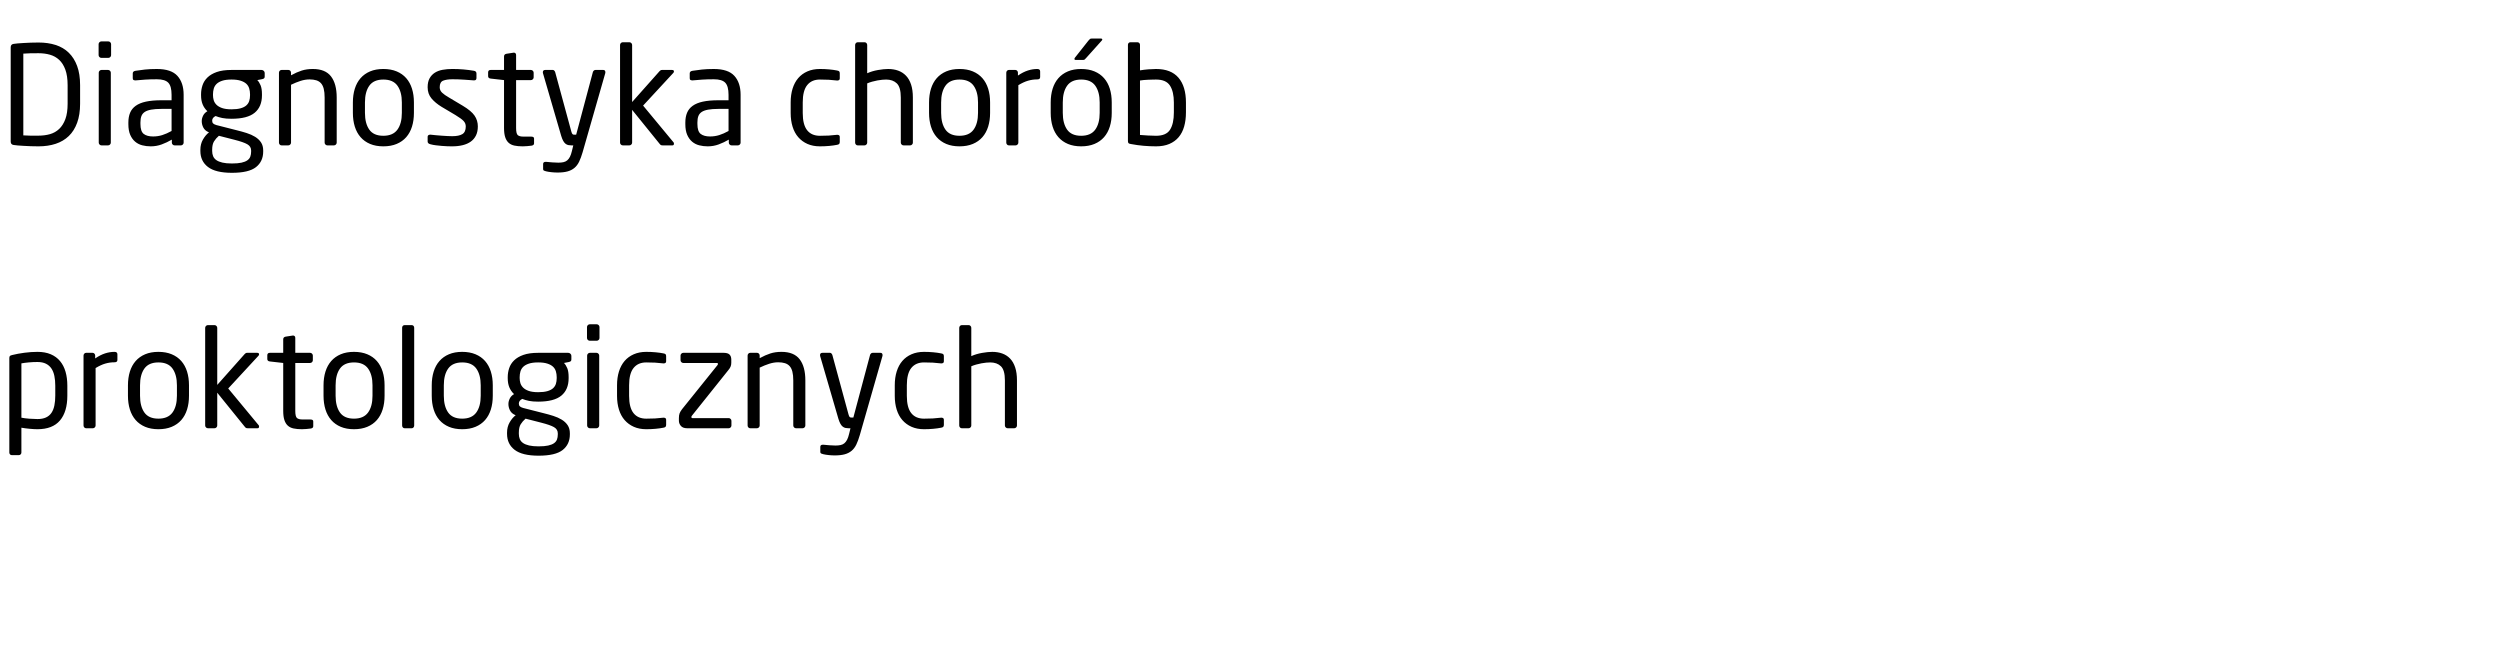
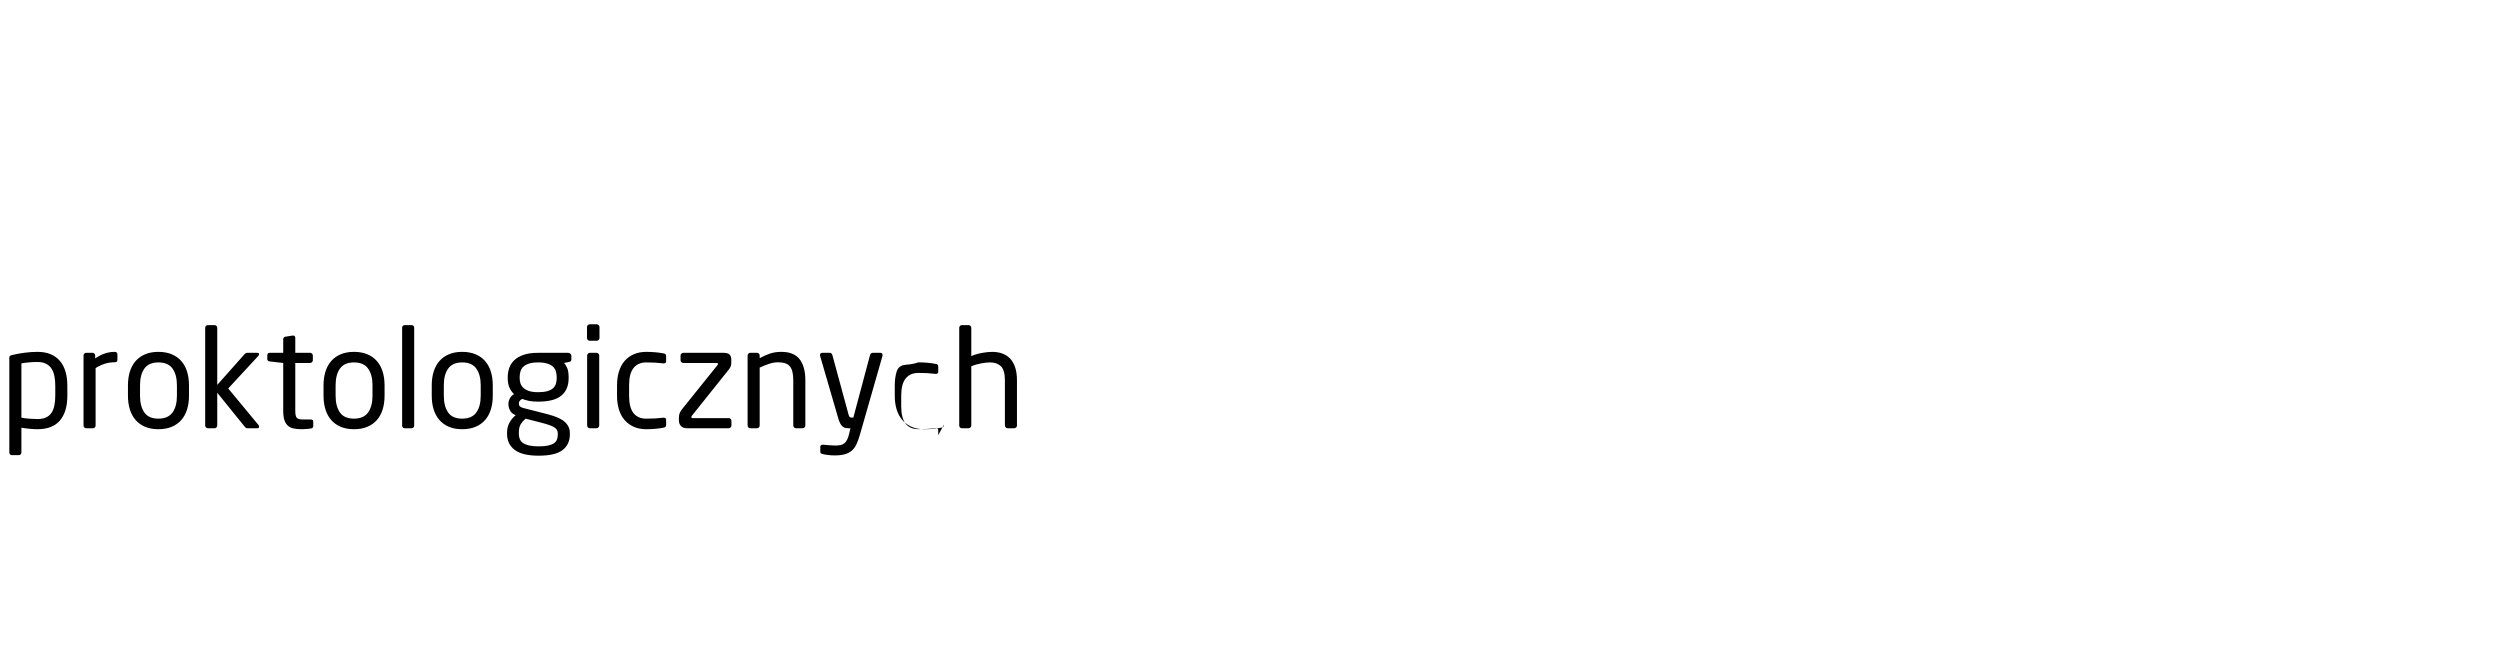
<svg xmlns="http://www.w3.org/2000/svg" version="1.1" width="291.65" height="76">
-   <path fill="#000000" d="M9.344,12.096q0,1.28-0.344,2.224t-0.976,1.552t-1.528,0.904t-2,0.296q-0.464,0-0.904-0.016t-0.832-0.04t-0.696-0.048t-0.48-0.056q-0.336-0.048-0.336-0.4l0-10.992q0-0.352,0.336-0.4q0.176-0.032,0.48-0.056t0.696-0.048t0.832-0.04t0.904-0.016q1.104,0,2,0.288t1.528,0.904t0.976,1.552t0.344,2.232l0,2.16z M7.888,9.936q0-1.088-0.264-1.808t-0.72-1.144t-1.072-0.6t-1.336-0.176q-0.56,0-0.968,0.008t-0.808,0.04l0,9.536q0.384,0.032,0.8,0.032l0.976,0q0.72,0,1.336-0.176t1.072-0.608t0.72-1.144t0.264-1.8l0-2.16z M12.96,6.432q0,0.128-0.096,0.224t-0.224,0.096l-0.816,0q-0.128,0-0.224-0.096t-0.096-0.224l0-1.28q0-0.128,0.096-0.224t0.224-0.096l0.816,0q0.128,0,0.224,0.096t0.096,0.224l0,1.28z M12.928,16.64q0,0.128-0.096,0.224t-0.224,0.096l-0.768,0q-0.128,0-0.224-0.096t-0.096-0.224l0-8.16q0-0.128,0.096-0.224t0.224-0.096l0.768,0q0.128,0,0.224,0.096t0.096,0.224l0,8.16z M21.424,16.64q0,0.128-0.096,0.224t-0.224,0.096l-0.736,0q-0.128,0-0.224-0.096t-0.096-0.224l0-0.352q-0.576,0.336-1.184,0.56t-1.28,0.224q-0.512,0-0.984-0.12t-0.832-0.424t-0.576-0.8t-0.216-1.248l0-0.192q0-0.64,0.2-1.128t0.656-0.816t1.192-0.488t1.808-0.16l1.184,0l0-0.64q0-1.008-0.384-1.408t-1.328-0.4q-0.784,0-1.376,0.04t-1.072,0.088l-0.08,0q-0.112,0-0.2-0.048t-0.088-0.208l0-0.56q0-0.256,0.336-0.304q0.496-0.08,1.08-0.144t1.4-0.064q1.664,0,2.392,0.8t0.728,2.208l0,5.584z M20.016,12.704l-1.184,0q-0.72,0-1.2,0.088t-0.752,0.272t-0.384,0.48t-0.112,0.728l0,0.192q0,0.864,0.384,1.16t1.088,0.296q0.56,0,1.072-0.16t1.088-0.48l0-2.576z M30.88,8.928q0,0.16-0.08,0.216t-0.208,0.088l-0.576,0.112q0.224,0.224,0.384,0.608t0.16,1.04l0,0.128q0,1.328-0.848,2.032t-2.704,0.704q-0.64,0-1.072-0.088t-0.784-0.232q-0.4,0.192-0.4,0.544q0,0.208,0.112,0.32t0.384,0.192l2.384,0.608q0.592,0.144,1.144,0.32t0.984,0.44t0.688,0.648t0.256,0.944l0,0.128q0,1.152-0.84,1.816t-2.808,0.664q-1.904,0-2.792-0.68t-0.888-1.864l0-0.144q0-0.672,0.304-1.2t0.704-0.832l-0.112-0.048q-0.384-0.176-0.56-0.528t-0.176-0.72l0-0.016q0-0.32,0.16-0.64t0.496-0.512q-0.368-0.352-0.552-0.8t-0.184-1.056l0-0.128q0-0.528,0.168-1.04t0.576-0.912t1.088-0.64t1.72-0.24l3.504,0q0.144,0,0.256,0.104t0.112,0.248l0,0.416z M29.168,10.992q0-0.352-0.096-0.672t-0.336-0.544t-0.664-0.36t-1.064-0.136q-0.672,0-1.096,0.144t-0.656,0.376t-0.32,0.544t-0.088,0.648l0,0.128q0,0.272,0.08,0.56t0.312,0.528t0.656,0.392t1.112,0.152q0.64,0,1.064-0.12t0.664-0.336t0.336-0.512t0.096-0.664l0-0.128z M29.296,17.552q0-0.464-0.44-0.72t-1.512-0.528l-1.808-0.464q-0.352,0.304-0.568,0.656t-0.216,0.976l0,0.144q0,0.336,0.112,0.608t0.376,0.456t0.704,0.288t1.112,0.104q0.688,0,1.12-0.096t0.68-0.272t0.344-0.432t0.096-0.592l0-0.128z M39.28,16.64q0,0.128-0.096,0.224t-0.224,0.096l-0.768,0q-0.128,0-0.224-0.096t-0.096-0.224l0-5.264q0-0.608-0.104-1.016t-0.32-0.648t-0.552-0.344t-0.784-0.104q-0.512,0-1.056,0.176t-1.104,0.448l0,6.752q0,0.128-0.096,0.224t-0.224,0.096l-0.784,0q-0.128,0-0.216-0.096t-0.088-0.224l0-8.16q0-0.128,0.088-0.224t0.216-0.096l0.8,0q0.128,0,0.216,0.096t0.088,0.224l0,0.304q0.672-0.368,1.248-0.552t1.296-0.184q1.456,0,2.12,0.864t0.664,2.464l0,5.264l0,0z M48.288,13.168q0,0.88-0.224,1.6t-0.672,1.232t-1.12,0.792t-1.552,0.28t-1.544-0.28t-1.112-0.792t-0.672-1.232t-0.224-1.6l0-1.216q0-0.88,0.224-1.6t0.672-1.232t1.112-0.792t1.544-0.28t1.552,0.28t1.12,0.792t0.672,1.232t0.224,1.6l0,1.216z M46.88,11.952q0-1.232-0.512-1.952t-1.648-0.72q-1.12,0-1.632,0.712t-0.512,1.96l0,1.216q0,1.232,0.504,1.952t1.64,0.72q1.12,0,1.64-0.712t0.52-1.96l0-1.216z M55.744,14.752q0,0.608-0.216,1.048t-0.608,0.72t-0.944,0.416t-1.224,0.136q-0.224,0-0.536-0.008t-0.656-0.04t-0.696-0.072t-0.64-0.12q-0.336-0.08-0.336-0.32l0-0.56q0-0.112,0.08-0.176t0.208-0.064l0.064,0q0.288,0.032,0.632,0.064t0.696,0.056t0.656,0.04t0.528,0.016q0.784,0,1.184-0.24t0.4-0.896q0-0.368-0.256-0.64t-0.944-0.688l-1.616-0.96q-0.736-0.448-1.184-0.984t-0.448-1.304q0-0.624,0.224-1.032t0.608-0.656t0.912-0.344t1.152-0.096q0.672,0,1.304,0.056t1.192,0.152q0.304,0.048,0.304,0.32l0,0.528q0,0.272-0.272,0.272l-0.048,0q-0.416-0.032-1.112-0.08t-1.368-0.048t-1.08,0.16t-0.408,0.768q0,0.368,0.272,0.632t0.832,0.584l1.584,0.944q0.992,0.592,1.376,1.152t0.384,1.264z M62.304,16.72q0,0.224-0.288,0.272q-0.24,0.032-0.528,0.056t-0.512,0.024q-0.56,0-0.968-0.088t-0.672-0.328t-0.4-0.656t-0.136-1.072l0-5.584l-1.552-0.176q-0.304-0.032-0.304-0.288l0-0.432q0-0.288,0.304-0.288l1.552,0l0-1.568q0-0.272,0.288-0.32l0.832-0.128l0.048,0q0.096,0,0.168,0.072t0.072,0.2l0,1.744l1.728,0q0.128,0,0.224,0.096t0.096,0.224l0,0.544q0,0.128-0.096,0.224t-0.224,0.096l-1.728,0l0,5.584q0,0.656,0.192,0.832t0.672,0.176l0.896,0q0.336,0,0.336,0.224l0,0.56l0,0z M70.624,8.432q0,0.08-0.016,0.112l-2.64,9.216q-0.192,0.656-0.408,1.104t-0.552,0.728t-0.808,0.408t-1.16,0.128q-0.336,0-0.712-0.04t-0.632-0.104q-0.144-0.032-0.24-0.08t-0.096-0.176l0-0.592q0-0.256,0.304-0.256l0.048,0q0.272,0.032,0.712,0.064t0.712,0.032q0.336,0,0.592-0.056t0.44-0.208t0.32-0.416t0.232-0.68l0.16-0.656l-0.224,0q-0.176,0-0.344-0.032t-0.32-0.144t-0.28-0.336t-0.24-0.592l-2.128-7.312q-0.016-0.032-0.016-0.112q0-0.272,0.288-0.272l0.88,0q0.096,0,0.168,0.08t0.104,0.176l1.888,6.944q0.064,0.24,0.144,0.296t0.16,0.056l0.256,0l1.952-7.312q0.032-0.096,0.112-0.168t0.192-0.072l0.896,0q0.256,0,0.256,0.272z M78.624,16.752q0,0.208-0.176,0.208l-1.152,0q-0.128,0-0.2-0.04t-0.168-0.168l-3.184-3.936l0,3.824q0,0.128-0.096,0.224t-0.224,0.096l-0.768,0q-0.128,0-0.224-0.096t-0.096-0.224l0-11.392q0-0.128,0.096-0.224t0.224-0.096l0.768,0q0.128,0,0.224,0.096t0.096,0.224l0,6.656l3.2-3.6q0.08-0.08,0.136-0.112t0.184-0.032l1.12,0q0.24,0,0.24,0.176q0,0.096-0.08,0.176l-3.52,3.808l3.552,4.288q0.048,0.048,0.048,0.144z M86.4,16.64q0,0.128-0.096,0.224t-0.224,0.096l-0.736,0q-0.128,0-0.224-0.096t-0.096-0.224l0-0.352q-0.576,0.336-1.184,0.56t-1.28,0.224q-0.512,0-0.984-0.12t-0.832-0.424t-0.576-0.8t-0.216-1.248l0-0.192q0-0.64,0.2-1.128t0.656-0.816t1.192-0.488t1.808-0.16l1.184,0l0-0.64q0-1.008-0.384-1.408t-1.328-0.4q-0.784,0-1.376,0.04t-1.072,0.088l-0.08,0q-0.112,0-0.2-0.048t-0.088-0.208l0-0.56q0-0.256,0.336-0.304q0.496-0.08,1.08-0.144t1.4-0.064q1.664,0,2.392,0.8t0.728,2.208l0,5.584z M84.992,12.704l-1.184,0q-0.72,0-1.2,0.088t-0.752,0.272t-0.384,0.48t-0.112,0.728l0,0.192q0,0.864,0.384,1.16t1.088,0.296q0.56,0,1.072-0.16t1.088-0.48l0-2.576z  M97.968,16.544q0,0.16-0.064,0.24t-0.256,0.112q-0.4,0.08-0.92,0.128t-1.08,0.048q-0.816,0-1.448-0.28t-1.072-0.784t-0.664-1.224t-0.224-1.6l0-1.248q0-0.88,0.224-1.6t0.656-1.224t1.072-0.784t1.456-0.28q0.56,0,1.08,0.048t0.92,0.128q0.192,0.032,0.256,0.104t0.064,0.248l0,0.576q0,0.128-0.08,0.184t-0.192,0.056l-0.064,0q-0.528-0.064-0.96-0.088t-1.024-0.024q-0.96,0-1.48,0.648t-0.52,2.008l0,1.248q0,1.36,0.512,2.008t1.488,0.648q0.592,0,1.024-0.024t0.96-0.088l0.064,0q0.112,0,0.192,0.056t0.08,0.184l0,0.576l0,0z M106.496,16.64q0,0.128-0.096,0.224t-0.224,0.096l-0.768,0q-0.128,0-0.224-0.096t-0.096-0.224l0-5.264q0-1.2-0.464-1.648t-1.248-0.448q-0.192,0-0.456,0.024t-0.568,0.08t-0.616,0.144t-0.568,0.2l0,6.912q0,0.128-0.096,0.224t-0.224,0.096l-0.784,0q-0.128,0-0.216-0.096t-0.088-0.224l0-11.392q0-0.128,0.088-0.224t0.216-0.096l0.8,0q0.128,0,0.216,0.096t0.088,0.224l0,3.296q0.576-0.256,1.256-0.376t1.192-0.12q0.64,0,1.168,0.192t0.912,0.592t0.592,1.032t0.208,1.512l0,5.264l0,0z M115.504,13.168q0,0.88-0.224,1.6t-0.672,1.232t-1.12,0.792t-1.552,0.28t-1.544-0.28t-1.112-0.792t-0.672-1.232t-0.224-1.6l0-1.216q0-0.88,0.224-1.6t0.672-1.232t1.112-0.792t1.544-0.28t1.552,0.28t1.12,0.792t0.672,1.232t0.224,1.6l0,1.216z M114.096,11.952q0-1.232-0.512-1.952t-1.648-0.72q-1.12,0-1.632,0.712t-0.512,1.96l0,1.216q0,1.232,0.504,1.952t1.64,0.72q1.12,0,1.64-0.712t0.52-1.96l0-1.216z M121.344,8.992q0,0.272-0.336,0.272q-0.56,0-1.08,0.152t-1.128,0.52l0,6.704q0,0.128-0.096,0.224t-0.224,0.096l-0.784,0q-0.128,0-0.216-0.096t-0.088-0.224l0-8.16q0-0.128,0.088-0.224t0.216-0.096l0.752,0q0.128,0,0.216,0.096t0.088,0.224l0,0.336q0.608-0.416,1.16-0.592t1.096-0.176q0.336,0,0.336,0.288l0,0.656l0,0z M129.696,13.168q0,0.88-0.224,1.6t-0.672,1.232t-1.12,0.792t-1.552,0.28t-1.544-0.28t-1.112-0.792t-0.672-1.232t-0.224-1.6l0-1.216q0-0.88,0.224-1.6t0.672-1.232t1.112-0.792t1.544-0.28t1.552,0.28t1.12,0.792t0.672,1.232t0.224,1.6l0,1.216z M128.288,11.952q0-1.232-0.512-1.952t-1.648-0.72q-1.12,0-1.632,0.712t-0.512,1.96l0,1.216q0,1.232,0.504,1.952t1.64,0.72q1.12,0,1.64-0.712t0.52-1.96l0-1.216z M128.592,4.608q0,0.064-0.064,0.128l-1.808,2.016q-0.112,0.128-0.176,0.184t-0.192,0.056l-0.864,0q-0.144,0-0.144-0.112q0-0.096,0.064-0.16l1.568-1.984q0.112-0.128,0.176-0.184t0.208-0.056l1.056,0q0.176,0,0.176,0.112z M138.352,13.12q0,0.896-0.208,1.632t-0.64,1.248t-1.088,0.792t-1.552,0.28q-0.72,0-1.456-0.064t-1.488-0.208q-0.224-0.032-0.28-0.112t-0.056-0.256l0-11.2q0-0.128,0.08-0.216t0.208-0.088l0.816,0q0.128,0,0.216,0.088t0.088,0.216l0,2.976q0.464-0.08,0.976-0.12t0.896-0.04q1.744,0,2.616,1.016t0.872,2.904l0,1.152z M136.944,11.968q0-1.28-0.456-1.984t-1.624-0.704q-0.192,0-0.432,0.008t-0.496,0.016t-0.504,0.032t-0.44,0.056l0,6.352q0.416,0.032,0.936,0.064t0.936,0.032q1.184,0,1.632-0.704t0.448-2.016l0-1.152z" />
-   <path fill="#000000" d="M7.856,46.152q0,1.888-0.864,2.904t-2.624,1.016q-0.368,0-0.888-0.048t-0.984-0.128l0,2.896q0,0.128-0.088,0.216t-0.216,0.088l-0.816,0q-0.128,0-0.208-0.088t-0.08-0.216l0-11.008q0-0.16,0.056-0.24t0.28-0.128q0.64-0.16,1.424-0.264t1.52-0.104q0.896,0,1.552,0.28t1.088,0.8t0.64,1.248t0.208,1.624l0,1.152z M6.448,45q0-0.624-0.104-1.136t-0.344-0.872t-0.64-0.56t-0.992-0.2q-0.512,0-1.024,0.048t-0.848,0.112l0,6.336q0.4,0.08,0.944,0.12t0.928,0.04q0.592,0,0.992-0.184t0.64-0.536t0.344-0.864t0.104-1.152l0-1.152z M13.696,41.992q0,0.272-0.336,0.272q-0.56,0-1.08,0.152t-1.128,0.52l0,6.704q0,0.128-0.096,0.224t-0.224,0.096l-0.784,0q-0.128,0-0.216-0.096t-0.088-0.224l0-8.16q0-0.128,0.088-0.224t0.216-0.096l0.752,0q0.128,0,0.216,0.096t0.088,0.224l0,0.336q0.608-0.416,1.16-0.592t1.096-0.176q0.336,0,0.336,0.288l0,0.656l0,0z M22.048,46.168q0,0.88-0.224,1.6t-0.672,1.232t-1.12,0.792t-1.552,0.28t-1.544-0.28t-1.112-0.792t-0.672-1.232t-0.224-1.6l0-1.216q0-0.88,0.224-1.6t0.672-1.232t1.112-0.792t1.544-0.28t1.552,0.28t1.12,0.792t0.672,1.232t0.224,1.6l0,1.216z M20.64,44.952q0-1.232-0.512-1.952t-1.648-0.72q-1.12,0-1.632,0.712t-0.512,1.96l0,1.216q0,1.232,0.504,1.952t1.64,0.72q1.12,0,1.64-0.712t0.52-1.96l0-1.216z M30.224,49.752q0,0.208-0.176,0.208l-1.152,0q-0.128,0-0.2-0.04t-0.168-0.168l-3.184-3.936l0,3.824q0,0.128-0.096,0.224t-0.224,0.096l-0.768,0q-0.128,0-0.224-0.096t-0.096-0.224l0-11.392q0-0.128,0.096-0.224t0.224-0.096l0.768,0q0.128,0,0.224,0.096t0.096,0.224l0,6.656l3.2-3.6q0.08-0.08,0.136-0.112t0.184-0.032l1.12,0q0.24,0,0.24,0.176q0,0.096-0.08,0.176l-3.52,3.808l3.552,4.288q0.048,0.048,0.048,0.144z M36.544,49.72q0,0.224-0.288,0.272q-0.24,0.032-0.528,0.056t-0.512,0.024q-0.56,0-0.968-0.088t-0.672-0.328t-0.4-0.656t-0.136-1.072l0-5.584l-1.552-0.176q-0.304-0.032-0.304-0.288l0-0.432q0-0.288,0.304-0.288l1.552,0l0-1.568q0-0.272,0.288-0.32l0.832-0.128l0.048,0q0.096,0,0.168,0.072t0.072,0.2l0,1.744l1.728,0q0.128,0,0.224,0.096t0.096,0.224l0,0.544q0,0.128-0.096,0.224t-0.224,0.096l-1.728,0l0,5.584q0,0.656,0.192,0.832t0.672,0.176l0.896,0q0.336,0,0.336,0.224l0,0.56l0,0z M44.864,46.168q0,0.88-0.224,1.6t-0.672,1.232t-1.12,0.792t-1.552,0.28t-1.544-0.28t-1.112-0.792t-0.672-1.232t-0.224-1.6l0-1.216q0-0.88,0.224-1.6t0.672-1.232t1.112-0.792t1.544-0.28t1.552,0.28t1.12,0.792t0.672,1.232t0.224,1.6l0,1.216z M43.456,44.952q0-1.232-0.512-1.952t-1.648-0.72q-1.12,0-1.632,0.712t-0.512,1.96l0,1.216q0,1.232,0.504,1.952t1.64,0.72q1.12,0,1.64-0.712t0.52-1.96l0-1.216z M48.32,49.64q0,0.128-0.08,0.224t-0.208,0.096l-0.832,0q-0.128,0-0.208-0.096t-0.08-0.224l0-11.408q0-0.128,0.08-0.216t0.208-0.088l0.832,0q0.128,0,0.208,0.088t0.08,0.216l0,11.408l0,0z M57.488,46.168q0,0.88-0.224,1.6t-0.672,1.232t-1.12,0.792t-1.552,0.28t-1.544-0.28t-1.112-0.792t-0.672-1.232t-0.224-1.6l0-1.216q0-0.88,0.224-1.6t0.672-1.232t1.112-0.792t1.544-0.28t1.552,0.28t1.12,0.792t0.672,1.232t0.224,1.6l0,1.216z M56.08,44.952q0-1.232-0.512-1.952t-1.648-0.72q-1.12,0-1.632,0.712t-0.512,1.96l0,1.216q0,1.232,0.504,1.952t1.64,0.72q1.12,0,1.64-0.712t0.52-1.96l0-1.216z M66.656,41.928q0,0.16-0.08,0.216t-0.208,0.088l-0.576,0.112q0.224,0.224,0.384,0.608t0.16,1.04l0,0.128q0,1.328-0.848,2.032t-2.704,0.704q-0.64,0-1.072-0.088t-0.784-0.232q-0.4,0.192-0.4,0.544q0,0.208,0.112,0.32t0.384,0.192l2.384,0.608q0.592,0.144,1.144,0.32t0.984,0.44t0.688,0.648t0.256,0.944l0,0.128q0,1.152-0.84,1.816t-2.808,0.664q-1.904,0-2.792-0.68t-0.888-1.864l0-0.144q0-0.672,0.304-1.2t0.704-0.832l-0.112-0.048q-0.384-0.176-0.56-0.528t-0.176-0.72l0-0.016q0-0.32,0.16-0.64t0.496-0.512q-0.368-0.352-0.552-0.8t-0.184-1.056l0-0.128q0-0.528,0.168-1.04t0.576-0.912t1.088-0.64t1.72-0.24l3.504,0q0.144,0,0.256,0.104t0.112,0.248l0,0.416z M64.944,43.992q0-0.352-0.096-0.672t-0.336-0.544t-0.664-0.36t-1.064-0.136q-0.672,0-1.096,0.144t-0.656,0.376t-0.32,0.544t-0.088,0.648l0,0.128q0,0.272,0.08,0.56t0.312,0.528t0.656,0.392t1.112,0.152q0.64,0,1.064-0.12t0.664-0.336t0.336-0.512t0.096-0.664l0-0.128z M65.072,50.552q0-0.464-0.44-0.72t-1.512-0.528l-1.808-0.464q-0.352,0.304-0.568,0.656t-0.216,0.976l0,0.144q0,0.336,0.112,0.608t0.376,0.456t0.704,0.288t1.112,0.104q0.688,0,1.12-0.096t0.68-0.272t0.344-0.432t0.096-0.592l0-0.128z M69.936,39.432q0,0.128-0.096,0.224t-0.224,0.096l-0.816,0q-0.128,0-0.224-0.096t-0.096-0.224l0-1.28q0-0.128,0.096-0.224t0.224-0.096l0.816,0q0.128,0,0.224,0.096t0.096,0.224l0,1.28z M69.904,49.64q0,0.128-0.096,0.224t-0.224,0.096l-0.768,0q-0.128,0-0.224-0.096t-0.096-0.224l0-8.16q0-0.128,0.096-0.224t0.224-0.096l0.768,0q0.128,0,0.224,0.096t0.096,0.224l0,8.16z M77.712,49.544q0,0.16-0.064,0.24t-0.256,0.112q-0.4,0.08-0.92,0.128t-1.08,0.048q-0.816,0-1.448-0.28t-1.072-0.784t-0.664-1.224t-0.224-1.6l0-1.248q0-0.88,0.224-1.6t0.656-1.224t1.072-0.784t1.456-0.28q0.56,0,1.08,0.048t0.92,0.128q0.192,0.032,0.256,0.104t0.064,0.248l0,0.576q0,0.128-0.08,0.184t-0.192,0.056l-0.064,0q-0.528-0.064-0.96-0.088t-1.024-0.024q-0.96,0-1.48,0.648t-0.52,2.008l0,1.248q0,1.36,0.512,2.008t1.488,0.648q0.592,0,1.024-0.024t0.96-0.088l0.064,0q0.112,0,0.192,0.056t0.08,0.184l0,0.576l0,0z M85.328,49.64q0,0.128-0.096,0.224t-0.224,0.096l-4.832,0q-0.512,0-0.744-0.272t-0.232-0.608l0-0.304q0-0.336,0.08-0.552t0.288-0.488l4.128-5.136q0.064-0.096,0.064-0.144q0-0.112-0.16-0.112l-3.888,0q-0.128,0-0.224-0.096t-0.096-0.224l0-0.544q0-0.128,0.096-0.224t0.224-0.096l4.704,0q0.496,0,0.696,0.208t0.2,0.576l0,0.384q0,0.256-0.088,0.456t-0.28,0.424l-4.208,5.264q-0.08,0.08-0.08,0.176q0,0.128,0.128,0.128l4.224,0q0.128,0,0.224,0.096t0.096,0.224l0,0.544l0,0z M93.952,49.64q0,0.128-0.096,0.224t-0.224,0.096l-0.768,0q-0.128,0-0.224-0.096t-0.096-0.224l0-5.264q0-0.608-0.104-1.016t-0.32-0.648t-0.552-0.344t-0.784-0.104q-0.512,0-1.056,0.176t-1.104,0.448l0,6.752q0,0.128-0.096,0.224t-0.224,0.096l-0.784,0q-0.128,0-0.216-0.096t-0.088-0.224l0-8.16q0-0.128,0.088-0.224t0.216-0.096l0.8,0q0.128,0,0.216,0.096t0.088,0.224l0,0.304q0.672-0.368,1.248-0.552t1.296-0.184q1.456,0,2.12,0.864t0.664,2.464l0,5.264l0,0z M102.96,41.432q0,0.08-0.016,0.112l-2.64,9.216q-0.192,0.656-0.408,1.104t-0.552,0.728t-0.808,0.408t-1.16,0.128q-0.336,0-0.712-0.04t-0.632-0.104q-0.144-0.032-0.24-0.08t-0.096-0.176l0-0.592q0-0.256,0.304-0.256l0.048,0q0.272,0.032,0.712,0.064t0.712,0.032q0.336,0,0.592-0.056t0.44-0.208t0.32-0.416t0.232-0.68l0.16-0.656l-0.224,0q-0.176,0-0.344-0.032t-0.32-0.144t-0.28-0.336t-0.24-0.592l-2.128-7.312q-0.016-0.032-0.016-0.112q0-0.272,0.288-0.272l0.88,0q0.096,0,0.168,0.08t0.104,0.176l1.888,6.944q0.064,0.24,0.144,0.296t0.16,0.056l0.256,0l1.952-7.312q0.032-0.096,0.112-0.168t0.192-0.072l0.896,0q0.256,0,0.256,0.272z M110.112,49.544q0,0.16-0.064,0.24t-0.256,0.112q-0.4,0.08-0.92,0.128t-1.08,0.048q-0.816,0-1.448-0.28t-1.072-0.784t-0.664-1.224t-0.224-1.6l0-1.248q0-0.88,0.224-1.6t0.656-1.224t1.072-0.784t1.456-0.28q0.56,0,1.08,0.048t0.92,0.128q0.192,0.032,0.256,0.104t0.064,0.248l0,0.576q0,0.128-0.08,0.184t-0.192,0.056l-0.064,0q-0.528-0.064-0.96-0.088t-1.024-0.024q-0.96,0-1.48,0.648t-0.52,2.008l0,1.248q0,1.36,0.512,2.008t1.488,0.648q0.592,0,1.024-0.024t0.96-0.088l0.064,0q0.112,0,0.192,0.056t0.08,0.184l0,0.576l0,0z M118.64,49.64q0,0.128-0.096,0.224t-0.224,0.096l-0.768,0q-0.128,0-0.224-0.096t-0.096-0.224l0-5.264q0-1.2-0.464-1.648t-1.248-0.448q-0.192,0-0.456,0.024t-0.568,0.08t-0.616,0.144t-0.568,0.2l0,6.912q0,0.128-0.096,0.224t-0.224,0.096l-0.784,0q-0.128,0-0.216-0.096t-0.088-0.224l0-11.392q0-0.128,0.088-0.224t0.216-0.096l0.8,0q0.128,0,0.216,0.096t0.088,0.224l0,3.296q0.576-0.256,1.256-0.376t1.192-0.12q0.64,0,1.168,0.192t0.912,0.592t0.592,1.032t0.208,1.512l0,5.264l0,0z" />
+   <path fill="#000000" d="M7.856,46.152q0,1.888-0.864,2.904t-2.624,1.016q-0.368,0-0.888-0.048t-0.984-0.128l0,2.896q0,0.128-0.088,0.216t-0.216,0.088l-0.816,0q-0.128,0-0.208-0.088t-0.08-0.216l0-11.008q0-0.16,0.056-0.24t0.28-0.128q0.64-0.16,1.424-0.264t1.52-0.104q0.896,0,1.552,0.28t1.088,0.8t0.64,1.248t0.208,1.624l0,1.152z M6.448,45q0-0.624-0.104-1.136t-0.344-0.872t-0.64-0.56t-0.992-0.2q-0.512,0-1.024,0.048t-0.848,0.112l0,6.336q0.4,0.08,0.944,0.12t0.928,0.04q0.592,0,0.992-0.184t0.64-0.536t0.344-0.864t0.104-1.152l0-1.152z M13.696,41.992q0,0.272-0.336,0.272q-0.56,0-1.08,0.152t-1.128,0.52l0,6.704q0,0.128-0.096,0.224t-0.224,0.096l-0.784,0q-0.128,0-0.216-0.096t-0.088-0.224l0-8.16q0-0.128,0.088-0.224t0.216-0.096l0.752,0q0.128,0,0.216,0.096t0.088,0.224l0,0.336q0.608-0.416,1.16-0.592t1.096-0.176q0.336,0,0.336,0.288l0,0.656l0,0z M22.048,46.168q0,0.88-0.224,1.6t-0.672,1.232t-1.12,0.792t-1.552,0.28t-1.544-0.28t-1.112-0.792t-0.672-1.232t-0.224-1.6l0-1.216q0-0.88,0.224-1.6t0.672-1.232t1.112-0.792t1.544-0.28t1.552,0.28t1.12,0.792t0.672,1.232t0.224,1.6l0,1.216z M20.64,44.952q0-1.232-0.512-1.952t-1.648-0.72q-1.12,0-1.632,0.712t-0.512,1.96l0,1.216q0,1.232,0.504,1.952t1.64,0.72q1.12,0,1.64-0.712t0.52-1.96l0-1.216z M30.224,49.752q0,0.208-0.176,0.208l-1.152,0q-0.128,0-0.2-0.04t-0.168-0.168l-3.184-3.936l0,3.824q0,0.128-0.096,0.224t-0.224,0.096l-0.768,0q-0.128,0-0.224-0.096t-0.096-0.224l0-11.392q0-0.128,0.096-0.224t0.224-0.096l0.768,0q0.128,0,0.224,0.096t0.096,0.224l0,6.656l3.2-3.6q0.08-0.08,0.136-0.112t0.184-0.032l1.12,0q0.24,0,0.24,0.176q0,0.096-0.08,0.176l-3.52,3.808l3.552,4.288q0.048,0.048,0.048,0.144z M36.544,49.72q0,0.224-0.288,0.272q-0.24,0.032-0.528,0.056t-0.512,0.024q-0.56,0-0.968-0.088t-0.672-0.328t-0.4-0.656t-0.136-1.072l0-5.584l-1.552-0.176q-0.304-0.032-0.304-0.288l0-0.432q0-0.288,0.304-0.288l1.552,0l0-1.568q0-0.272,0.288-0.32l0.832-0.128l0.048,0q0.096,0,0.168,0.072t0.072,0.2l0,1.744l1.728,0q0.128,0,0.224,0.096t0.096,0.224l0,0.544q0,0.128-0.096,0.224t-0.224,0.096l-1.728,0l0,5.584q0,0.656,0.192,0.832t0.672,0.176l0.896,0q0.336,0,0.336,0.224l0,0.56l0,0z M44.864,46.168q0,0.88-0.224,1.6t-0.672,1.232t-1.12,0.792t-1.552,0.28t-1.544-0.28t-1.112-0.792t-0.672-1.232t-0.224-1.6l0-1.216q0-0.88,0.224-1.6t0.672-1.232t1.112-0.792t1.544-0.28t1.552,0.28t1.12,0.792t0.672,1.232t0.224,1.6l0,1.216z M43.456,44.952q0-1.232-0.512-1.952t-1.648-0.72q-1.12,0-1.632,0.712t-0.512,1.96l0,1.216q0,1.232,0.504,1.952t1.64,0.72q1.12,0,1.64-0.712t0.52-1.96l0-1.216z M48.32,49.64q0,0.128-0.08,0.224t-0.208,0.096l-0.832,0q-0.128,0-0.208-0.096t-0.08-0.224l0-11.408q0-0.128,0.08-0.216t0.208-0.088l0.832,0q0.128,0,0.208,0.088t0.08,0.216l0,11.408l0,0z M57.488,46.168q0,0.88-0.224,1.6t-0.672,1.232t-1.12,0.792t-1.552,0.28t-1.544-0.28t-1.112-0.792t-0.672-1.232t-0.224-1.6l0-1.216q0-0.88,0.224-1.6t0.672-1.232t1.112-0.792t1.544-0.28t1.552,0.28t1.12,0.792t0.672,1.232t0.224,1.6l0,1.216z M56.08,44.952q0-1.232-0.512-1.952t-1.648-0.72q-1.12,0-1.632,0.712t-0.512,1.96l0,1.216q0,1.232,0.504,1.952t1.64,0.72q1.12,0,1.64-0.712t0.52-1.96l0-1.216z M66.656,41.928q0,0.16-0.08,0.216t-0.208,0.088l-0.576,0.112q0.224,0.224,0.384,0.608t0.16,1.04l0,0.128q0,1.328-0.848,2.032t-2.704,0.704q-0.64,0-1.072-0.088t-0.784-0.232q-0.4,0.192-0.4,0.544q0,0.208,0.112,0.32t0.384,0.192l2.384,0.608q0.592,0.144,1.144,0.32t0.984,0.44t0.688,0.648t0.256,0.944l0,0.128q0,1.152-0.84,1.816t-2.808,0.664q-1.904,0-2.792-0.68t-0.888-1.864l0-0.144q0-0.672,0.304-1.2t0.704-0.832l-0.112-0.048q-0.384-0.176-0.56-0.528t-0.176-0.72l0-0.016q0-0.32,0.16-0.64t0.496-0.512q-0.368-0.352-0.552-0.8t-0.184-1.056l0-0.128q0-0.528,0.168-1.04t0.576-0.912t1.088-0.64t1.72-0.24l3.504,0q0.144,0,0.256,0.104t0.112,0.248l0,0.416z M64.944,43.992q0-0.352-0.096-0.672t-0.336-0.544t-0.664-0.36t-1.064-0.136q-0.672,0-1.096,0.144t-0.656,0.376t-0.32,0.544t-0.088,0.648l0,0.128q0,0.272,0.08,0.56t0.312,0.528t0.656,0.392t1.112,0.152q0.64,0,1.064-0.12t0.664-0.336t0.336-0.512t0.096-0.664l0-0.128z M65.072,50.552q0-0.464-0.44-0.72t-1.512-0.528l-1.808-0.464q-0.352,0.304-0.568,0.656t-0.216,0.976l0,0.144q0,0.336,0.112,0.608t0.376,0.456t0.704,0.288t1.112,0.104q0.688,0,1.12-0.096t0.68-0.272t0.344-0.432t0.096-0.592l0-0.128z M69.936,39.432q0,0.128-0.096,0.224t-0.224,0.096l-0.816,0q-0.128,0-0.224-0.096t-0.096-0.224l0-1.28q0-0.128,0.096-0.224t0.224-0.096l0.816,0q0.128,0,0.224,0.096t0.096,0.224l0,1.28z M69.904,49.64q0,0.128-0.096,0.224t-0.224,0.096l-0.768,0q-0.128,0-0.224-0.096t-0.096-0.224l0-8.16q0-0.128,0.096-0.224t0.224-0.096l0.768,0q0.128,0,0.224,0.096t0.096,0.224l0,8.16z M77.712,49.544q0,0.16-0.064,0.24t-0.256,0.112q-0.4,0.08-0.92,0.128t-1.08,0.048q-0.816,0-1.448-0.28t-1.072-0.784t-0.664-1.224t-0.224-1.6l0-1.248q0-0.88,0.224-1.6t0.656-1.224t1.072-0.784t1.456-0.28q0.56,0,1.08,0.048t0.92,0.128q0.192,0.032,0.256,0.104t0.064,0.248l0,0.576q0,0.128-0.08,0.184t-0.192,0.056l-0.064,0q-0.528-0.064-0.96-0.088t-1.024-0.024q-0.96,0-1.48,0.648t-0.52,2.008l0,1.248q0,1.36,0.512,2.008t1.488,0.648q0.592,0,1.024-0.024t0.96-0.088l0.064,0q0.112,0,0.192,0.056t0.08,0.184l0,0.576l0,0z M85.328,49.64q0,0.128-0.096,0.224t-0.224,0.096l-4.832,0q-0.512,0-0.744-0.272t-0.232-0.608l0-0.304q0-0.336,0.08-0.552t0.288-0.488l4.128-5.136q0.064-0.096,0.064-0.144q0-0.112-0.16-0.112l-3.888,0q-0.128,0-0.224-0.096t-0.096-0.224l0-0.544q0-0.128,0.096-0.224t0.224-0.096l4.704,0q0.496,0,0.696,0.208t0.2,0.576l0,0.384q0,0.256-0.088,0.456t-0.28,0.424l-4.208,5.264q-0.08,0.08-0.08,0.176q0,0.128,0.128,0.128l4.224,0q0.128,0,0.224,0.096t0.096,0.224l0,0.544l0,0z M93.952,49.64q0,0.128-0.096,0.224t-0.224,0.096l-0.768,0q-0.128,0-0.224-0.096t-0.096-0.224l0-5.264q0-0.608-0.104-1.016t-0.32-0.648t-0.552-0.344t-0.784-0.104q-0.512,0-1.056,0.176t-1.104,0.448l0,6.752q0,0.128-0.096,0.224t-0.224,0.096l-0.784,0q-0.128,0-0.216-0.096t-0.088-0.224l0-8.16q0-0.128,0.088-0.224t0.216-0.096l0.8,0q0.128,0,0.216,0.096t0.088,0.224l0,0.304q0.672-0.368,1.248-0.552t1.296-0.184q1.456,0,2.12,0.864t0.664,2.464l0,5.264l0,0z M102.96,41.432q0,0.08-0.016,0.112l-2.64,9.216q-0.192,0.656-0.408,1.104t-0.552,0.728t-0.808,0.408t-1.16,0.128q-0.336,0-0.712-0.04t-0.632-0.104q-0.144-0.032-0.24-0.08t-0.096-0.176l0-0.592q0-0.256,0.304-0.256l0.048,0q0.272,0.032,0.712,0.064t0.712,0.032q0.336,0,0.592-0.056t0.44-0.208t0.32-0.416t0.232-0.68l0.16-0.656l-0.224,0q-0.176,0-0.344-0.032t-0.32-0.144t-0.28-0.336t-0.24-0.592l-2.128-7.312q-0.016-0.032-0.016-0.112q0-0.272,0.288-0.272l0.88,0q0.096,0,0.168,0.08t0.104,0.176l1.888,6.944q0.064,0.24,0.144,0.296t0.16,0.056l0.256,0l1.952-7.312q0.032-0.096,0.112-0.168t0.192-0.072l0.896,0q0.256,0,0.256,0.272z M110.112,49.544q0,0.16-0.064,0.24t-0.256,0.112q-0.4,0.08-0.92,0.128t-1.08,0.048q-0.816,0-1.448-0.28t-1.072-0.784t-0.664-1.224t-0.224-1.6l0-1.248q0-0.88,0.224-1.6t1.072-0.784t1.456-0.28q0.56,0,1.08,0.048t0.92,0.128q0.192,0.032,0.256,0.104t0.064,0.248l0,0.576q0,0.128-0.08,0.184t-0.192,0.056l-0.064,0q-0.528-0.064-0.96-0.088t-1.024-0.024q-0.96,0-1.48,0.648t-0.52,2.008l0,1.248q0,1.36,0.512,2.008t1.488,0.648q0.592,0,1.024-0.024t0.96-0.088l0.064,0q0.112,0,0.192,0.056t0.08,0.184l0,0.576l0,0z M118.64,49.64q0,0.128-0.096,0.224t-0.224,0.096l-0.768,0q-0.128,0-0.224-0.096t-0.096-0.224l0-5.264q0-1.2-0.464-1.648t-1.248-0.448q-0.192,0-0.456,0.024t-0.568,0.08t-0.616,0.144t-0.568,0.2l0,6.912q0,0.128-0.096,0.224t-0.224,0.096l-0.784,0q-0.128,0-0.216-0.096t-0.088-0.224l0-11.392q0-0.128,0.088-0.224t0.216-0.096l0.8,0q0.128,0,0.216,0.096t0.088,0.224l0,3.296q0.576-0.256,1.256-0.376t1.192-0.12q0.64,0,1.168,0.192t0.912,0.592t0.592,1.032t0.208,1.512l0,5.264l0,0z" />
</svg>